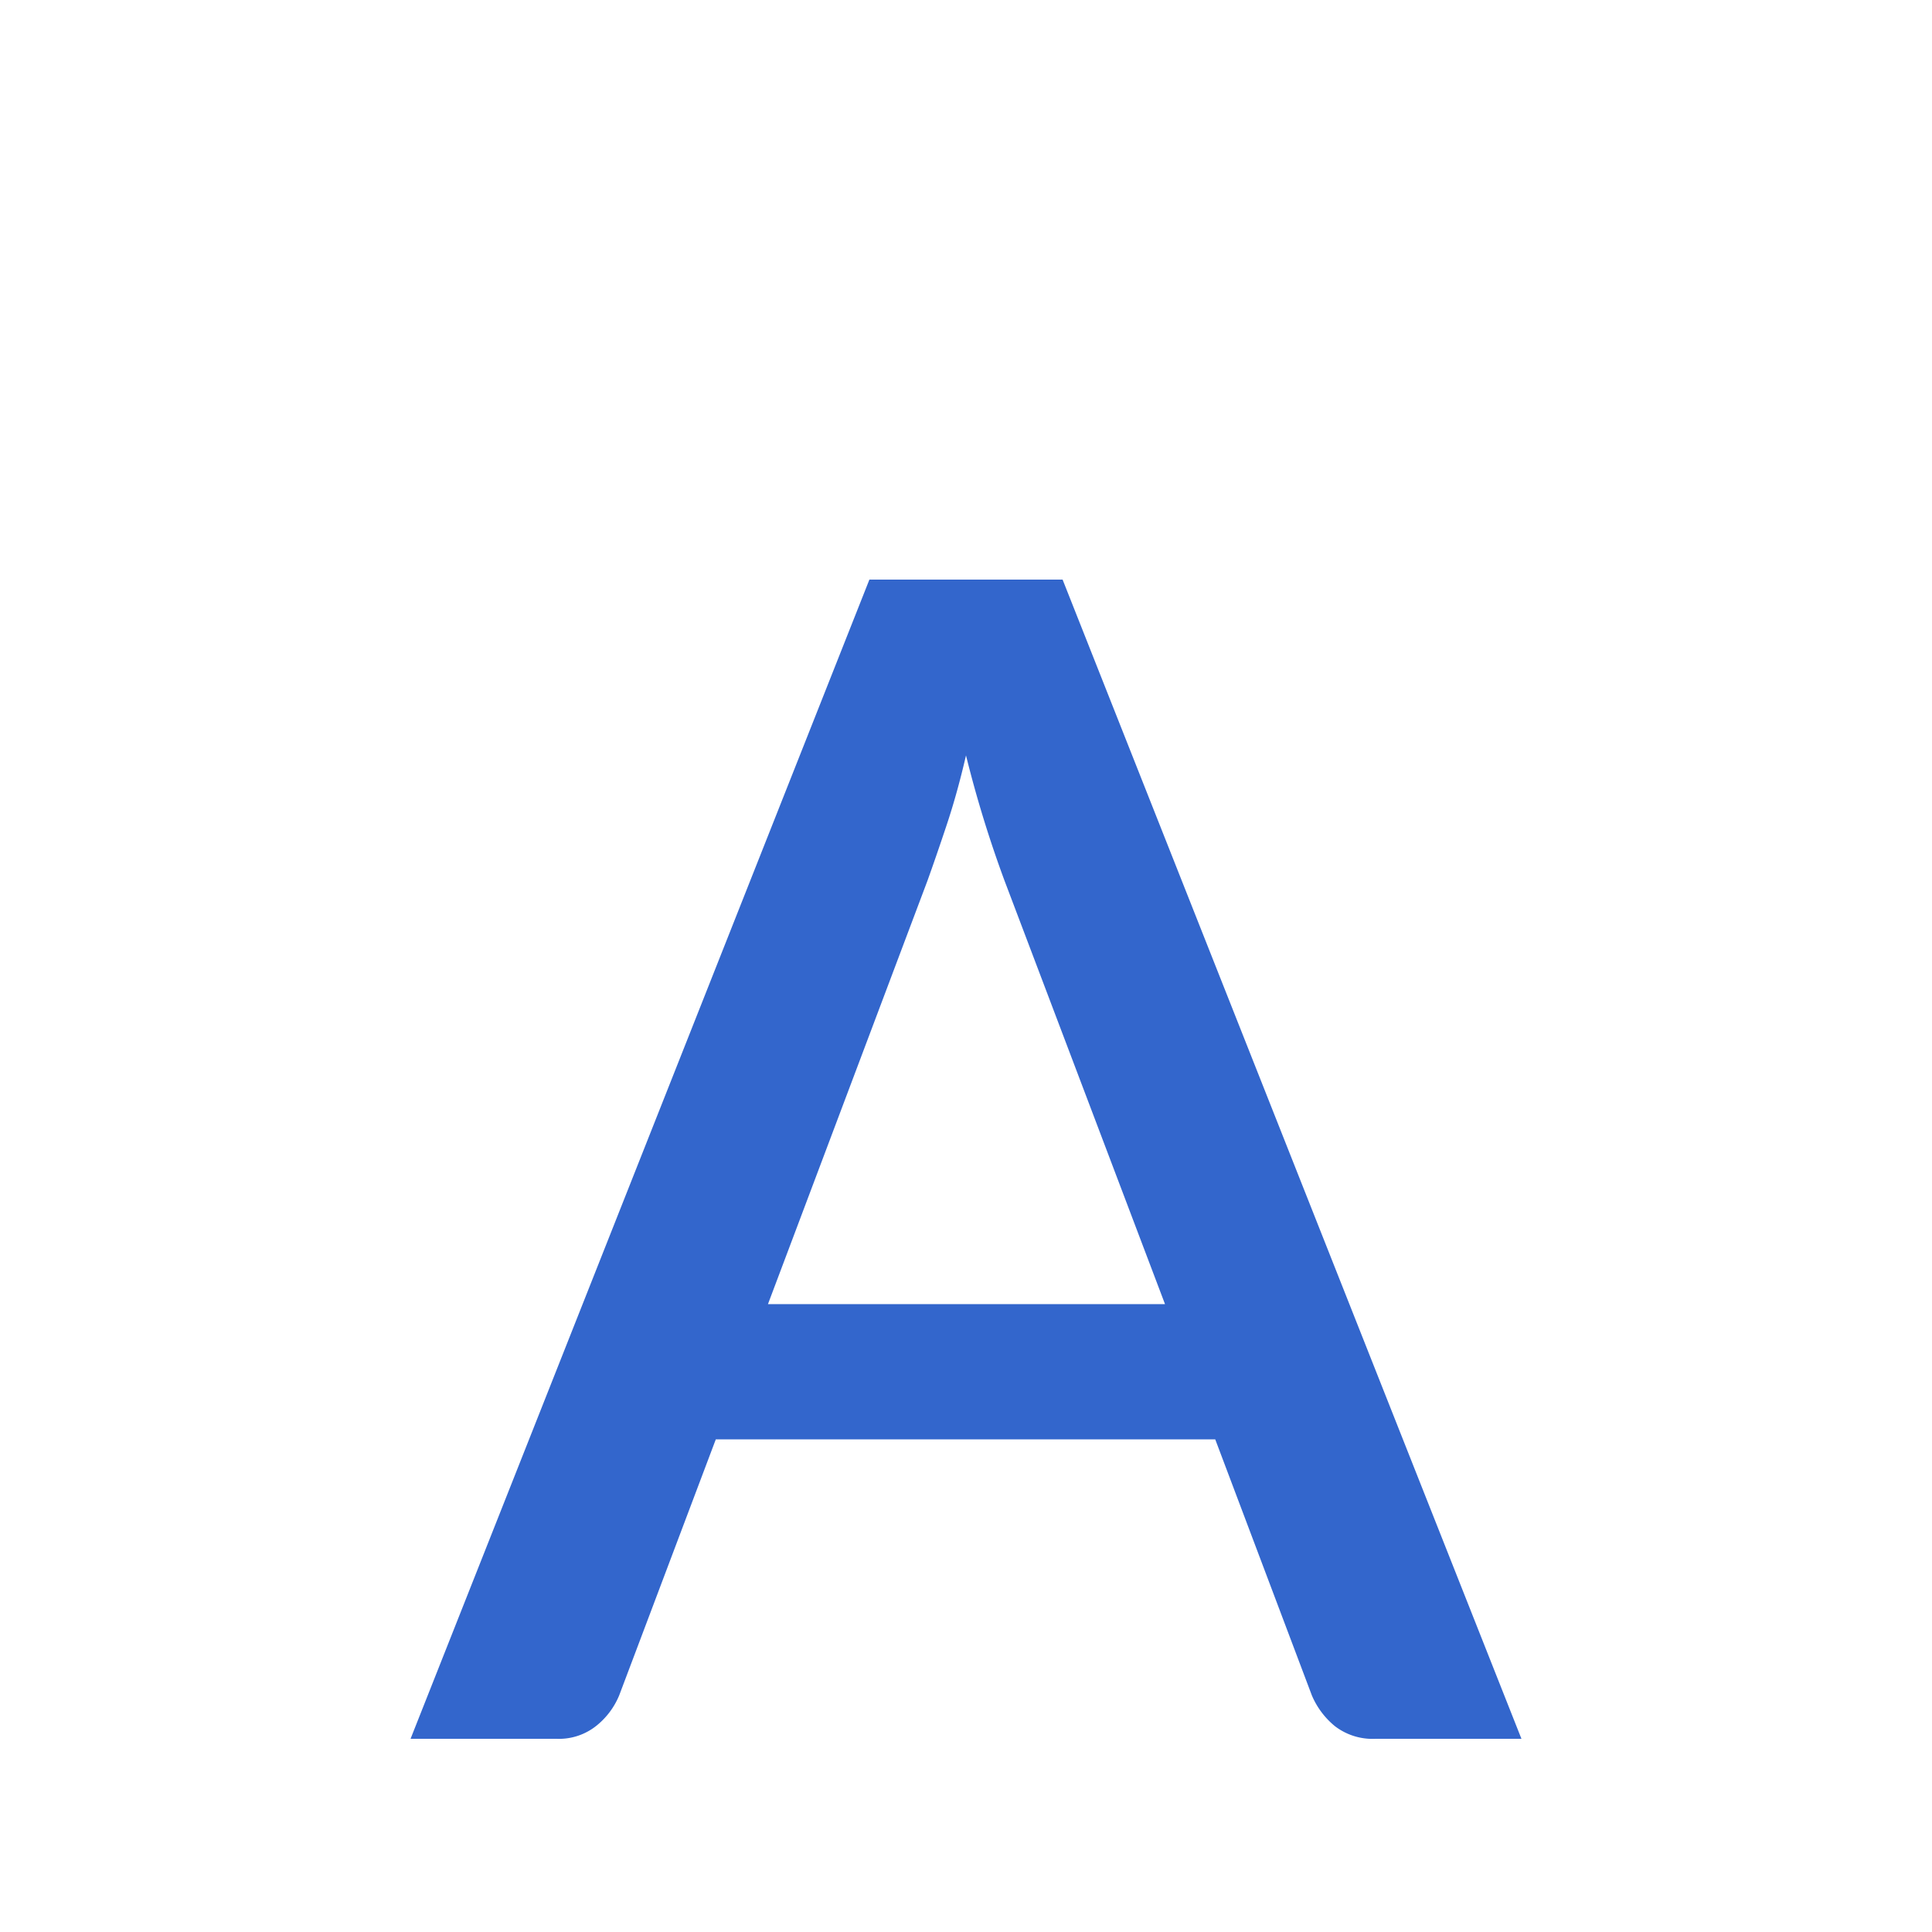
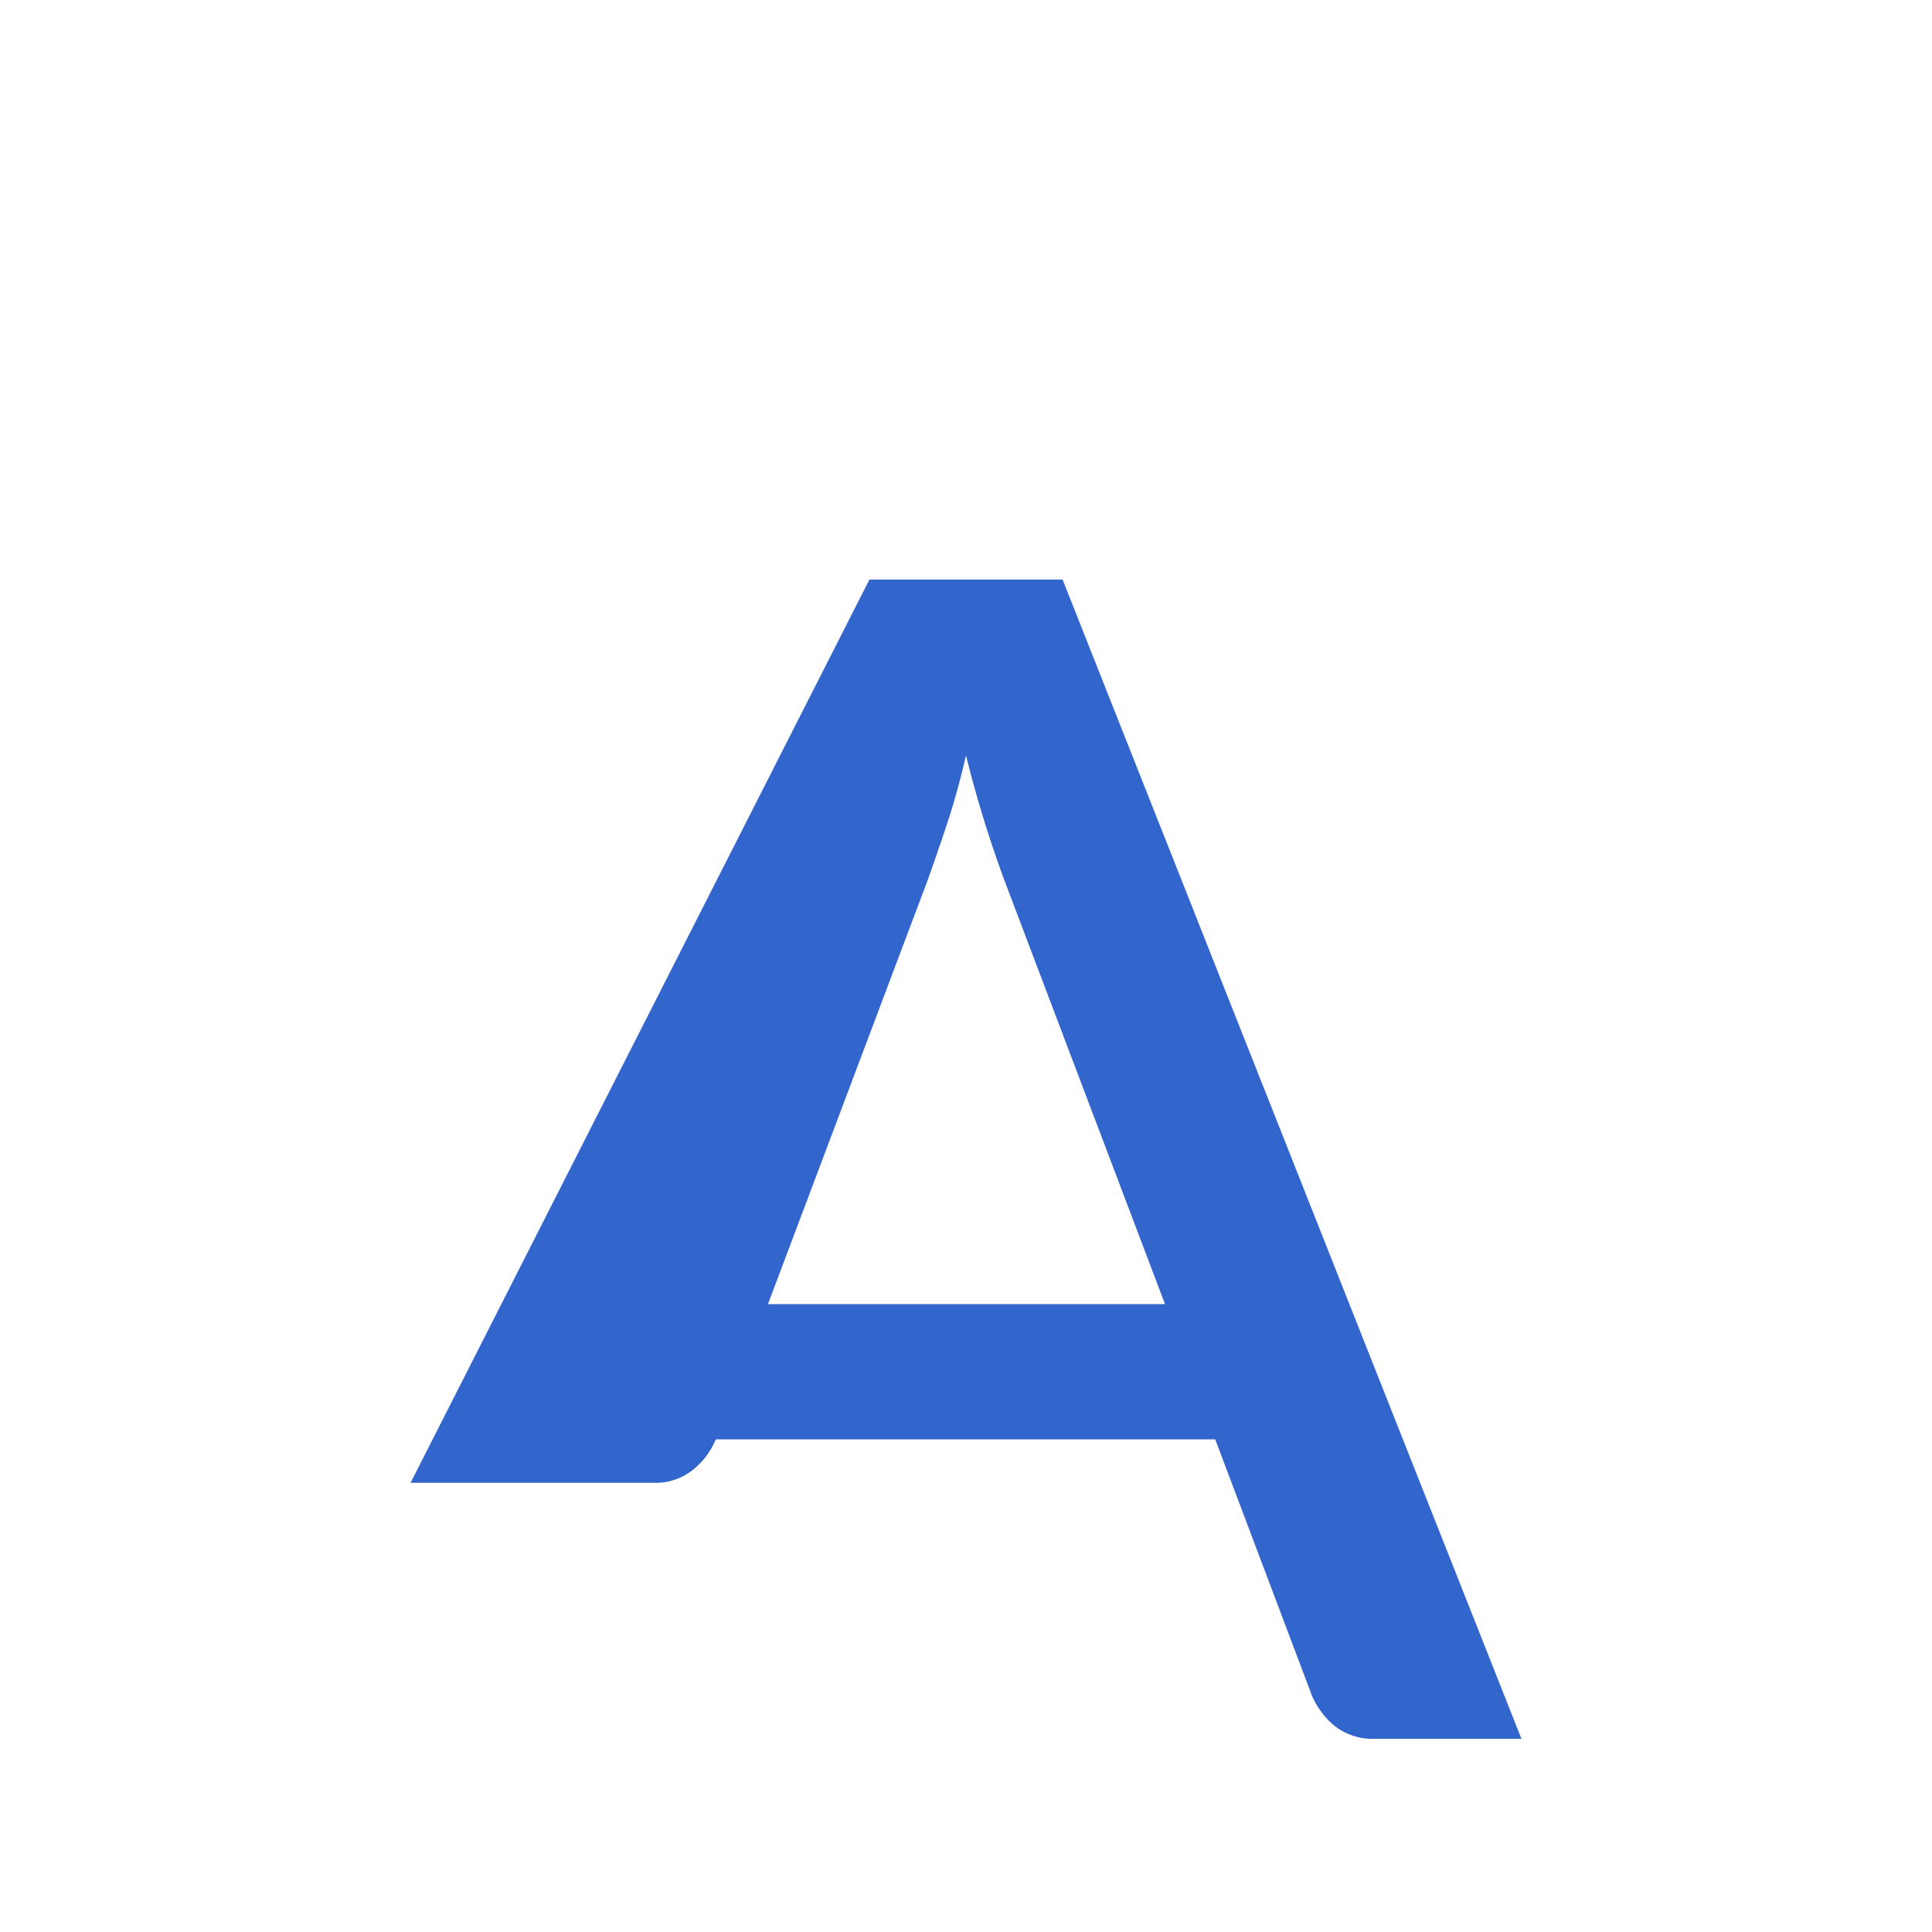
<svg xmlns="http://www.w3.org/2000/svg" width="20" height="20" viewBox="0 0 20 20">
  <title>smaller text</title>
-   <path fill="#36c" d="M15.75 18h-1.51a.64.64 0 01-.42-.13.83.83 0 01-.24-.32l-1-2.65H7.41l-1 2.65a.79.79 0 01-.23.31.62.62 0 01-.42.14H4.25L9 6h2zm-3.69-4.5L10.4 9.12a12.13 12.13 0 01-.4-1.3q-.09.39-.2.72t-.2.58L7.95 13.5z" />
+   <path fill="#36c" d="M15.75 18h-1.51a.64.64 0 01-.42-.13.83.83 0 01-.24-.32l-1-2.65H7.41a.79.79 0 01-.23.31.62.62 0 01-.42.14H4.25L9 6h2zm-3.69-4.5L10.4 9.12a12.13 12.13 0 01-.4-1.3q-.09.39-.2.72t-.2.58L7.95 13.5z" />
</svg>